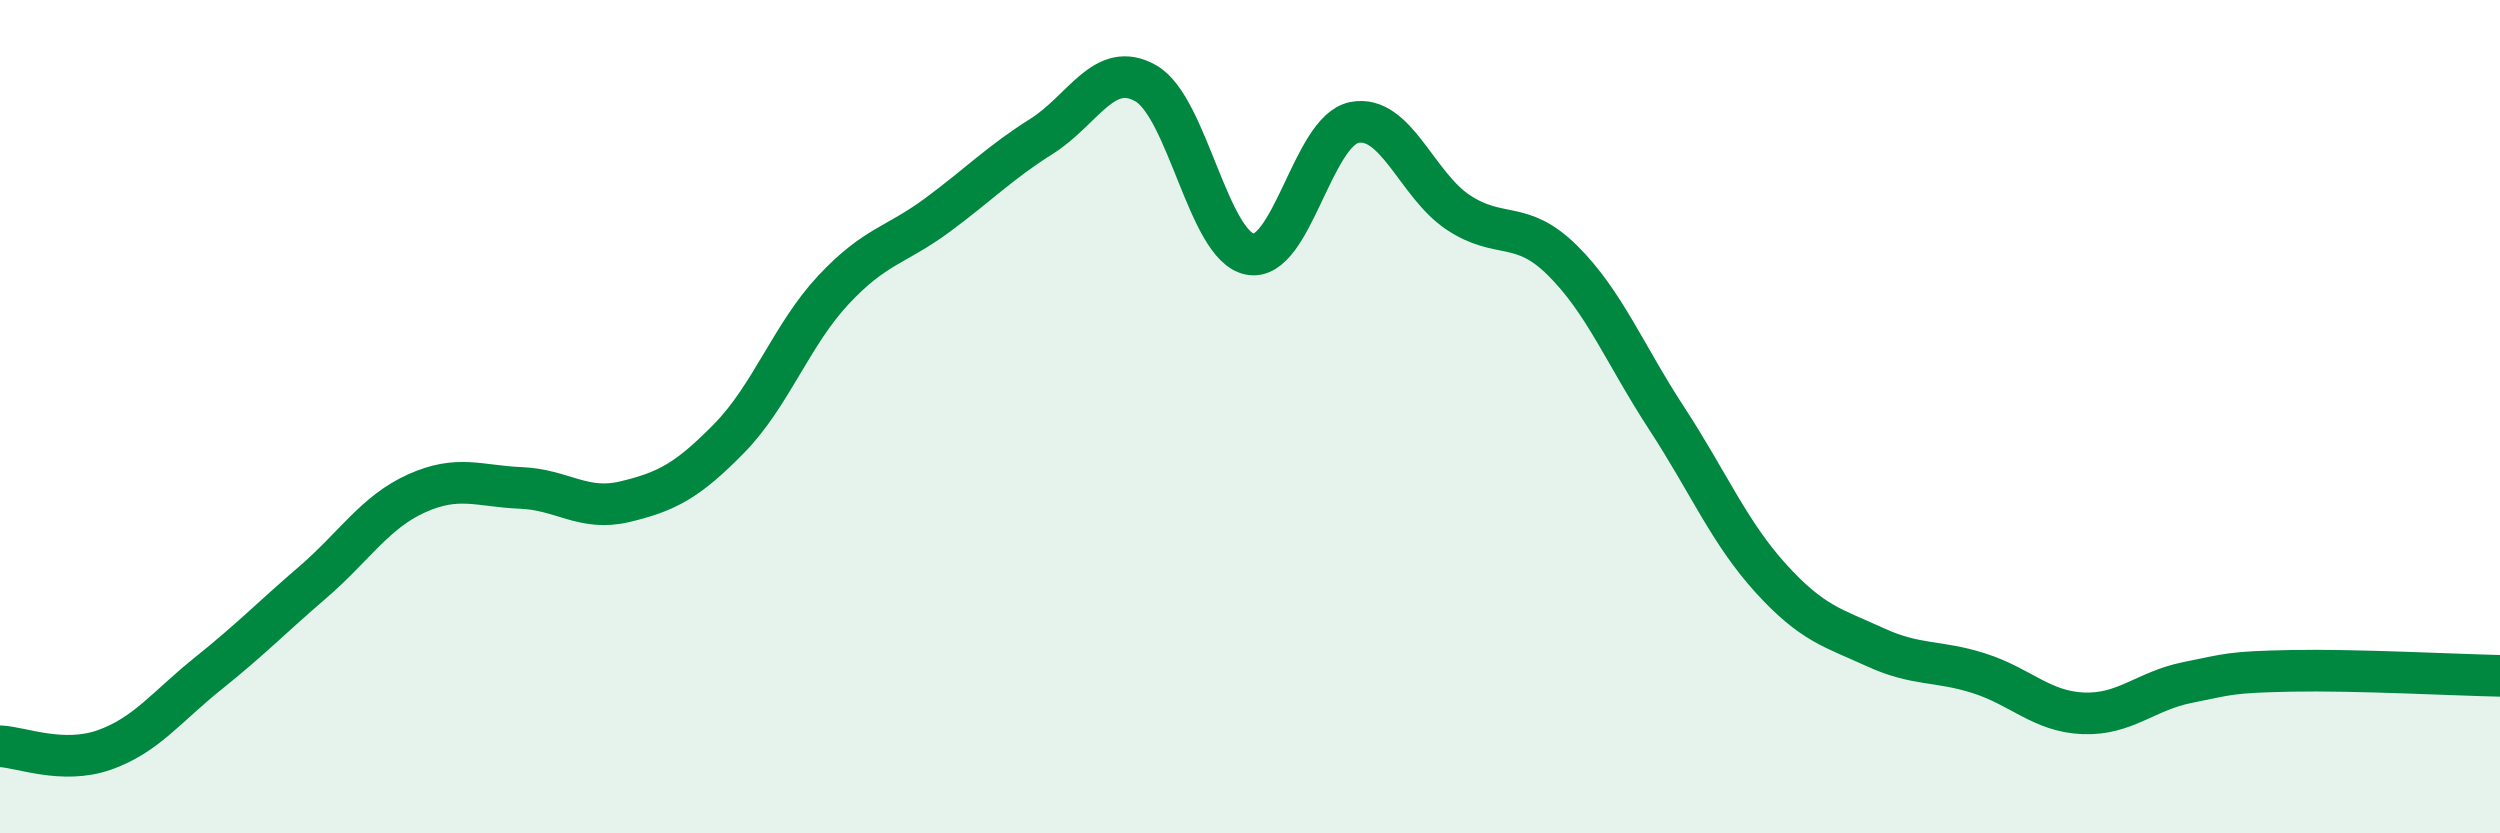
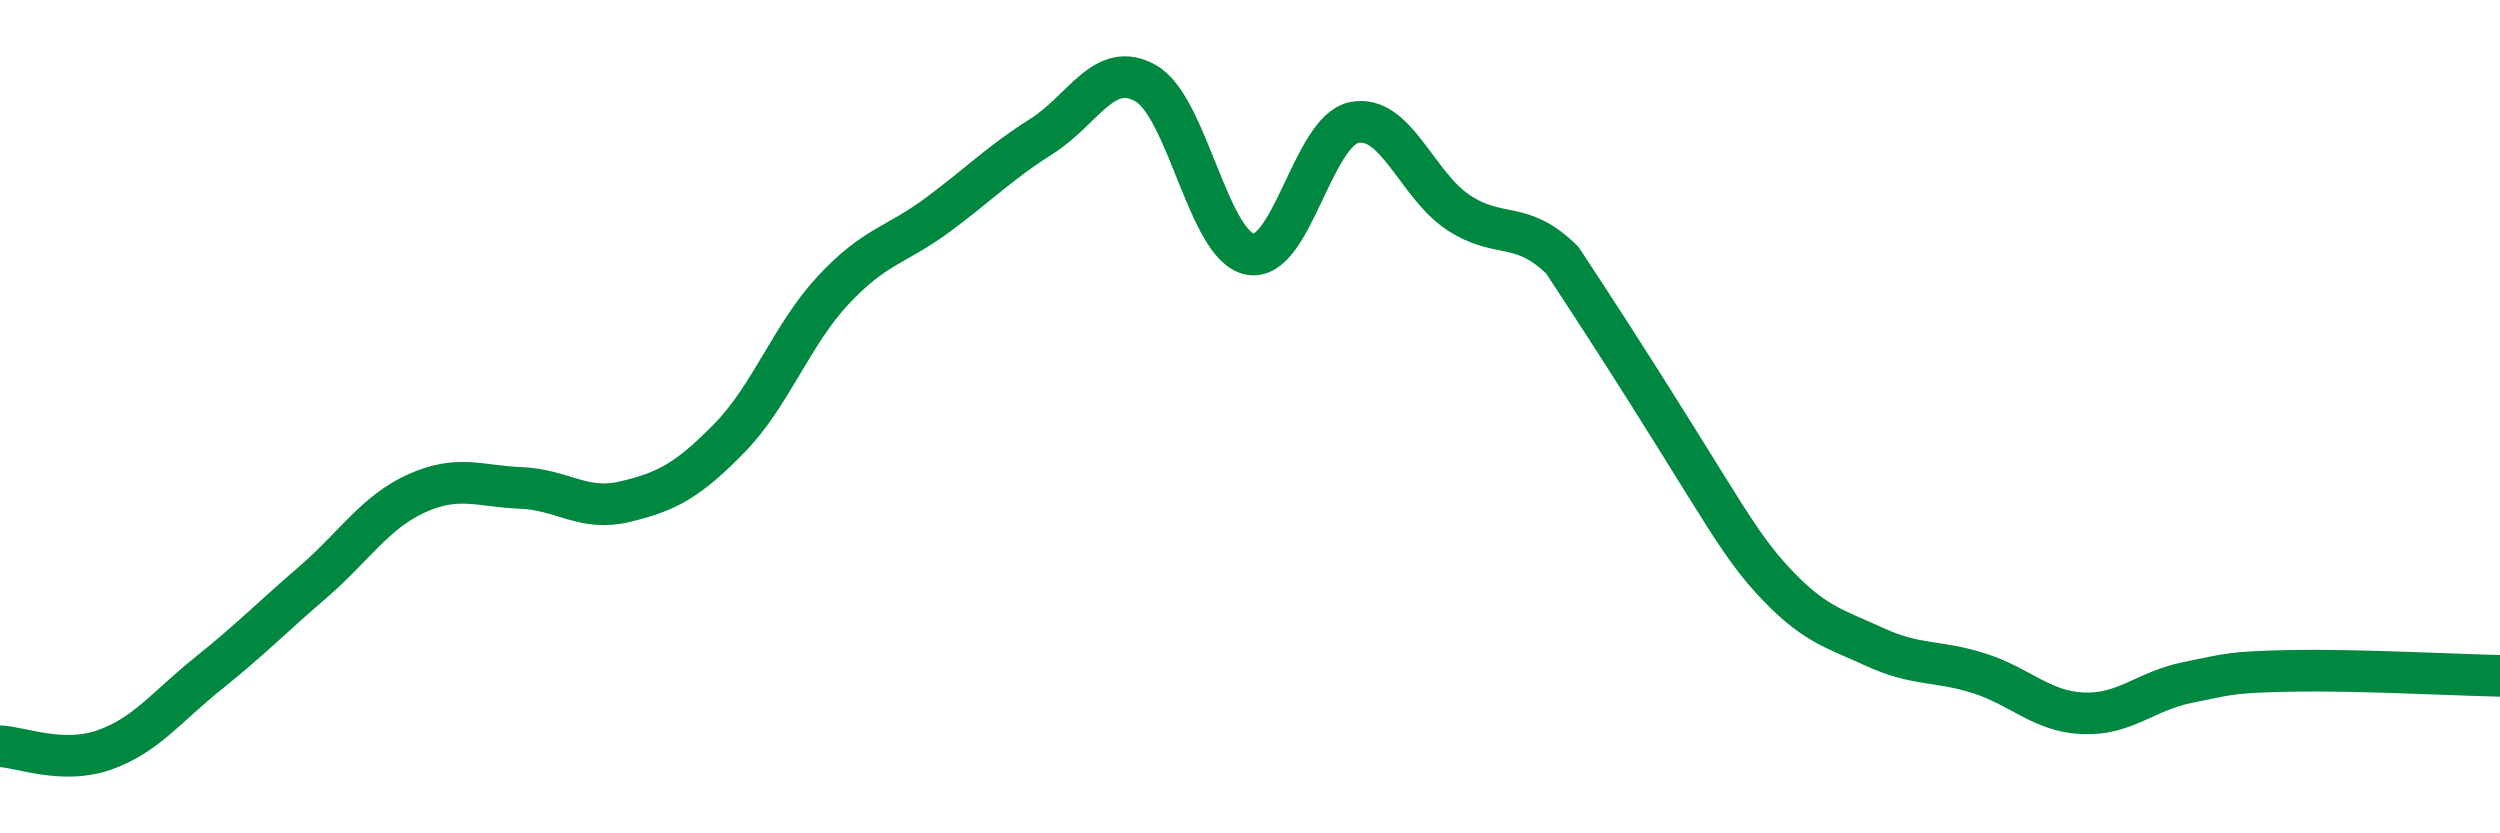
<svg xmlns="http://www.w3.org/2000/svg" width="60" height="20" viewBox="0 0 60 20">
-   <path d="M 0,17.91 C 0.5,17.93 1.5,18.35 2.5,18 C 3.5,17.65 4,16.96 5,16.16 C 6,15.36 6.5,14.84 7.5,13.98 C 8.5,13.12 9,12.29 10,11.84 C 11,11.39 11.5,11.67 12.5,11.71 C 13.5,11.75 14,12.28 15,12.04 C 16,11.8 16.5,11.54 17.5,10.52 C 18.5,9.5 19,8.03 20,6.96 C 21,5.89 21.5,5.9 22.5,5.16 C 23.5,4.42 24,3.9 25,3.27 C 26,2.64 26.5,1.43 27.5,2 C 28.5,2.57 29,5.91 30,6.1 C 31,6.29 31.5,3.14 32.5,2.94 C 33.5,2.74 34,4.44 35,5.1 C 36,5.76 36.5,5.26 37.5,6.25 C 38.5,7.24 39,8.51 40,10.04 C 41,11.57 41.5,12.78 42.5,13.88 C 43.5,14.98 44,15.07 45,15.53 C 46,15.99 46.5,15.84 47.5,16.16 C 48.5,16.48 49,17.08 50,17.12 C 51,17.16 51.5,16.58 52.5,16.38 C 53.5,16.18 53.5,16.13 55,16.1 C 56.5,16.07 59,16.2 60,16.22L60 20L0 20Z" fill="#008740" opacity="0.1" stroke-linecap="round" stroke-linejoin="round" />
-   <path d="M 0,17.91 C 0.5,17.93 1.5,18.35 2.5,18 C 3.5,17.65 4,16.96 5,16.16 C 6,15.36 6.5,14.84 7.5,13.98 C 8.5,13.12 9,12.29 10,11.84 C 11,11.39 11.5,11.67 12.5,11.71 C 13.5,11.75 14,12.28 15,12.04 C 16,11.8 16.5,11.54 17.5,10.52 C 18.5,9.5 19,8.03 20,6.96 C 21,5.89 21.5,5.9 22.5,5.16 C 23.5,4.42 24,3.9 25,3.27 C 26,2.64 26.5,1.43 27.5,2 C 28.5,2.57 29,5.91 30,6.1 C 31,6.29 31.5,3.14 32.5,2.94 C 33.5,2.74 34,4.44 35,5.1 C 36,5.76 36.5,5.26 37.5,6.25 C 38.5,7.24 39,8.51 40,10.04 C 41,11.57 41.5,12.78 42.5,13.88 C 43.5,14.98 44,15.07 45,15.53 C 46,15.99 46.5,15.84 47.5,16.16 C 48.5,16.48 49,17.08 50,17.12 C 51,17.16 51.5,16.58 52.5,16.38 C 53.5,16.18 53.5,16.13 55,16.1 C 56.5,16.07 59,16.2 60,16.22" stroke="#008740" stroke-width="1" fill="none" stroke-linecap="round" stroke-linejoin="round" />
+   <path d="M 0,17.91 C 0.5,17.93 1.5,18.35 2.5,18 C 3.5,17.65 4,16.96 5,16.16 C 6,15.36 6.5,14.84 7.5,13.98 C 8.5,13.12 9,12.29 10,11.84 C 11,11.39 11.5,11.67 12.5,11.71 C 13.5,11.75 14,12.28 15,12.04 C 16,11.8 16.5,11.54 17.5,10.52 C 18.5,9.5 19,8.03 20,6.96 C 21,5.89 21.5,5.9 22.5,5.16 C 23.5,4.42 24,3.9 25,3.27 C 26,2.64 26.5,1.43 27.5,2 C 28.5,2.57 29,5.91 30,6.1 C 31,6.29 31.5,3.14 32.5,2.94 C 33.5,2.74 34,4.44 35,5.1 C 36,5.76 36.5,5.26 37.5,6.25 C 41,11.57 41.5,12.78 42.5,13.88 C 43.5,14.98 44,15.07 45,15.53 C 46,15.99 46.5,15.84 47.5,16.16 C 48.5,16.48 49,17.08 50,17.12 C 51,17.16 51.5,16.58 52.5,16.38 C 53.5,16.18 53.5,16.13 55,16.1 C 56.5,16.07 59,16.2 60,16.22" stroke="#008740" stroke-width="1" fill="none" stroke-linecap="round" stroke-linejoin="round" />
</svg>